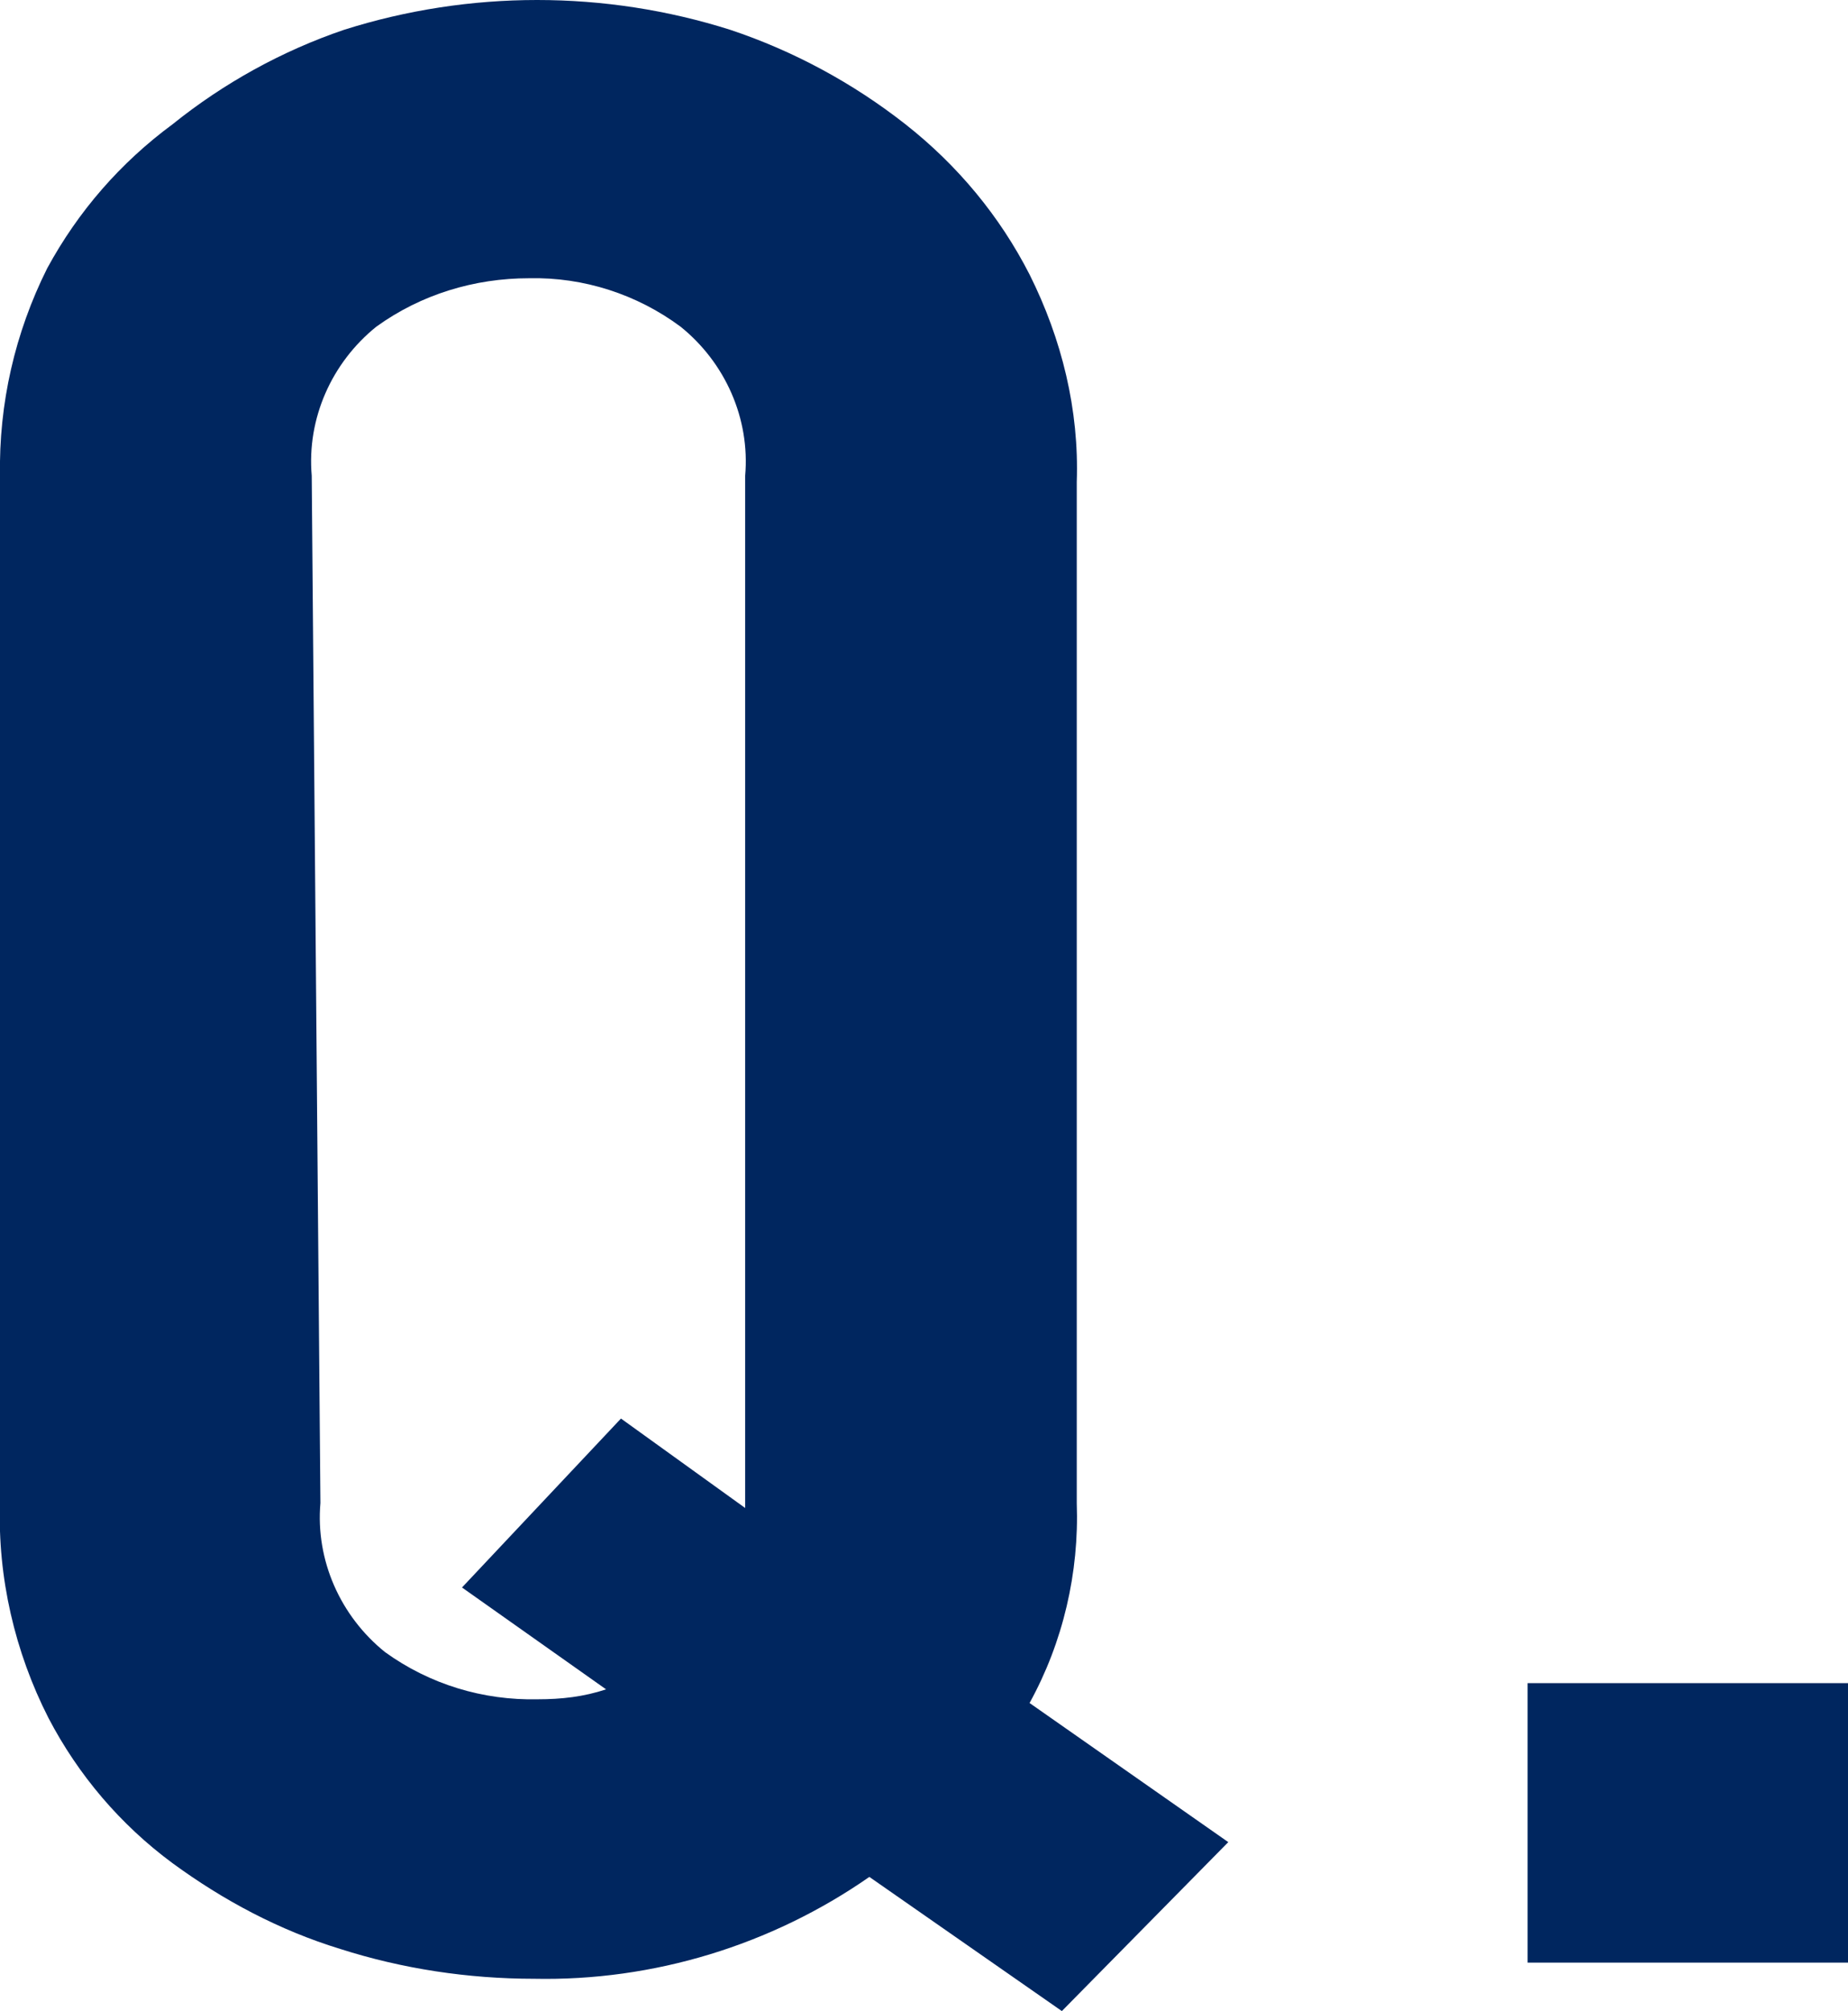
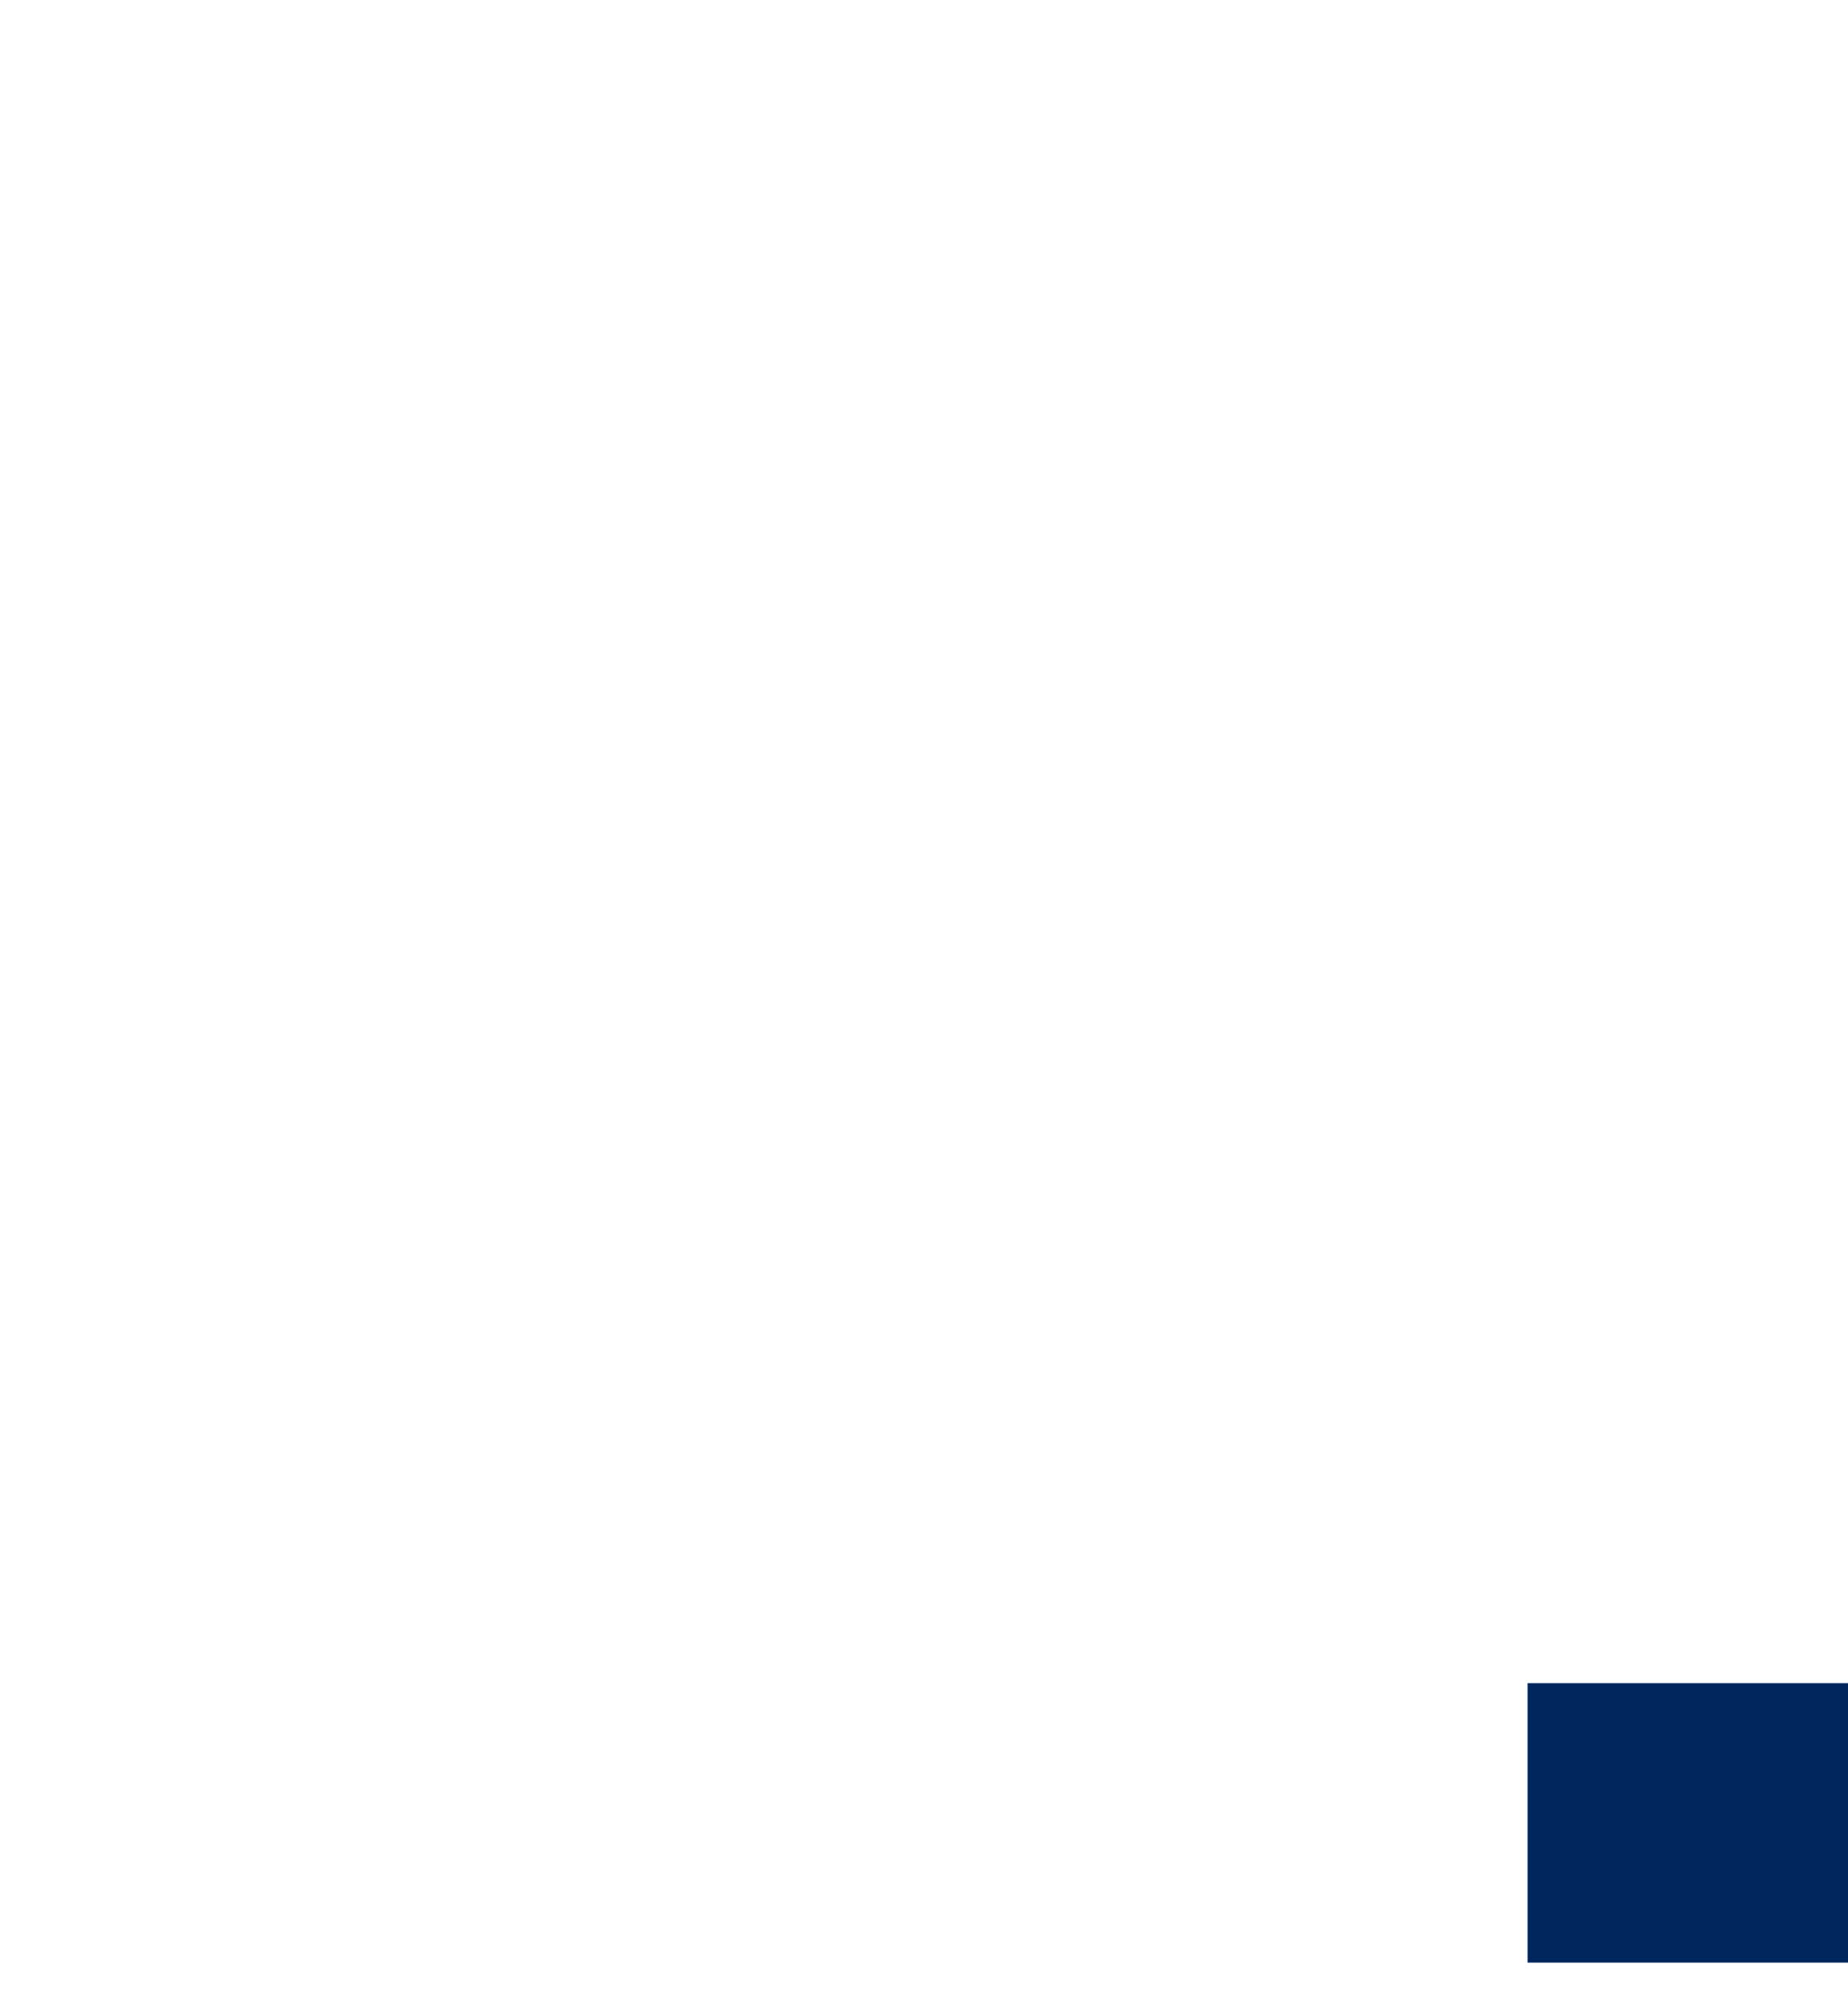
<svg xmlns="http://www.w3.org/2000/svg" id="Q" version="1.1" viewBox="0 0 14.88 16.19">
  <defs>
    <style>
      .st0 {
        fill: #00265f;
      }
    </style>
  </defs>
-   <path class="st0" d="M0,3.83c-.01-.58.12-1.15.38-1.67.25-.46.59-.85,1.01-1.16.41-.33.88-.59,1.38-.76C3.78-.08,4.87-.08,5.88.24c.51.17.99.43,1.41.76.42.33.76.74,1,1.21.26.52.4,1.09.38,1.67v8.22c.02.56-.11,1.12-.38,1.61l1.6,1.12-1.34,1.36-1.55-1.08c-.79.55-1.74.84-2.7.82-.53,0-1.06-.08-1.56-.24-.49-.15-.94-.39-1.35-.69-.42-.31-.76-.71-1-1.17-.27-.53-.41-1.13-.39-1.73V3.83ZM2.58,12.1c-.04.46.16.91.52,1.2.36.26.79.39,1.23.38.19,0,.37-.02.55-.08l-1.16-.82,1.28-1.36,1,.72V3.83c.04-.46-.16-.91-.52-1.2-.35-.26-.78-.4-1.22-.39-.44,0-.87.13-1.23.39-.36.29-.56.74-.52,1.2l.07,8.27Z" />
  <path class="st0" d="M12.3,15.8v-2.25h2.58v2.25h-2.58Z" />
</svg>